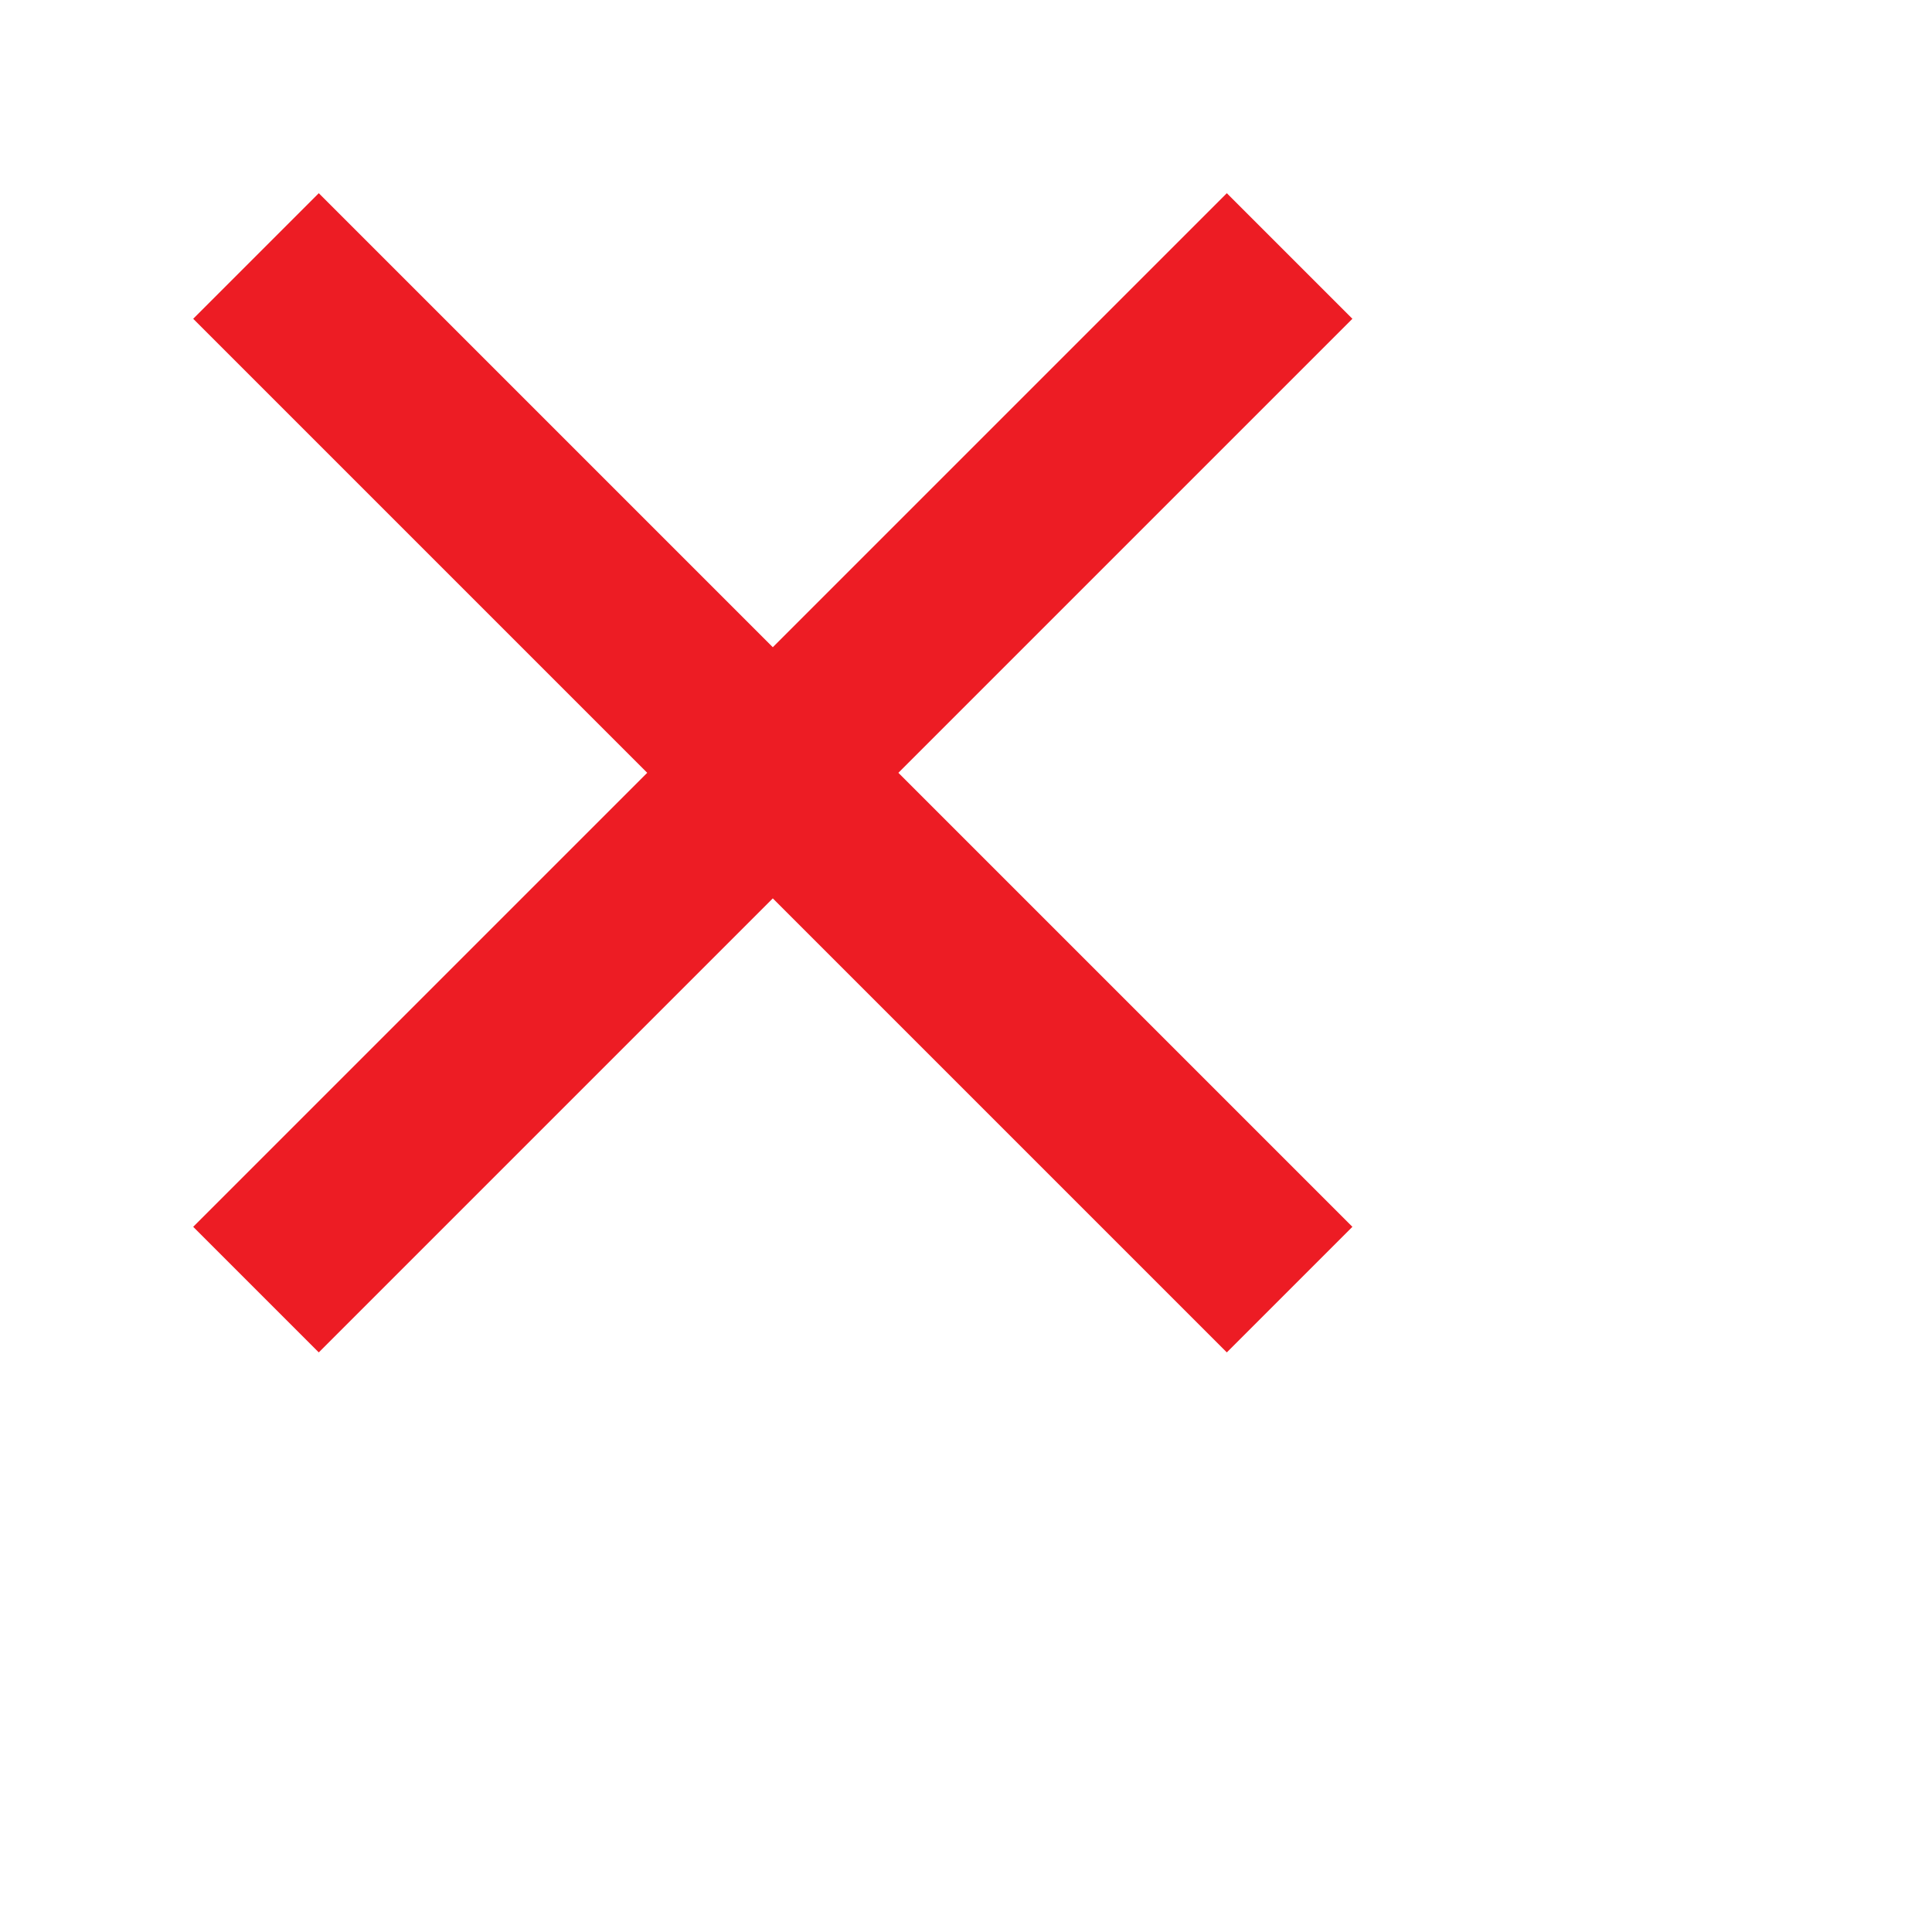
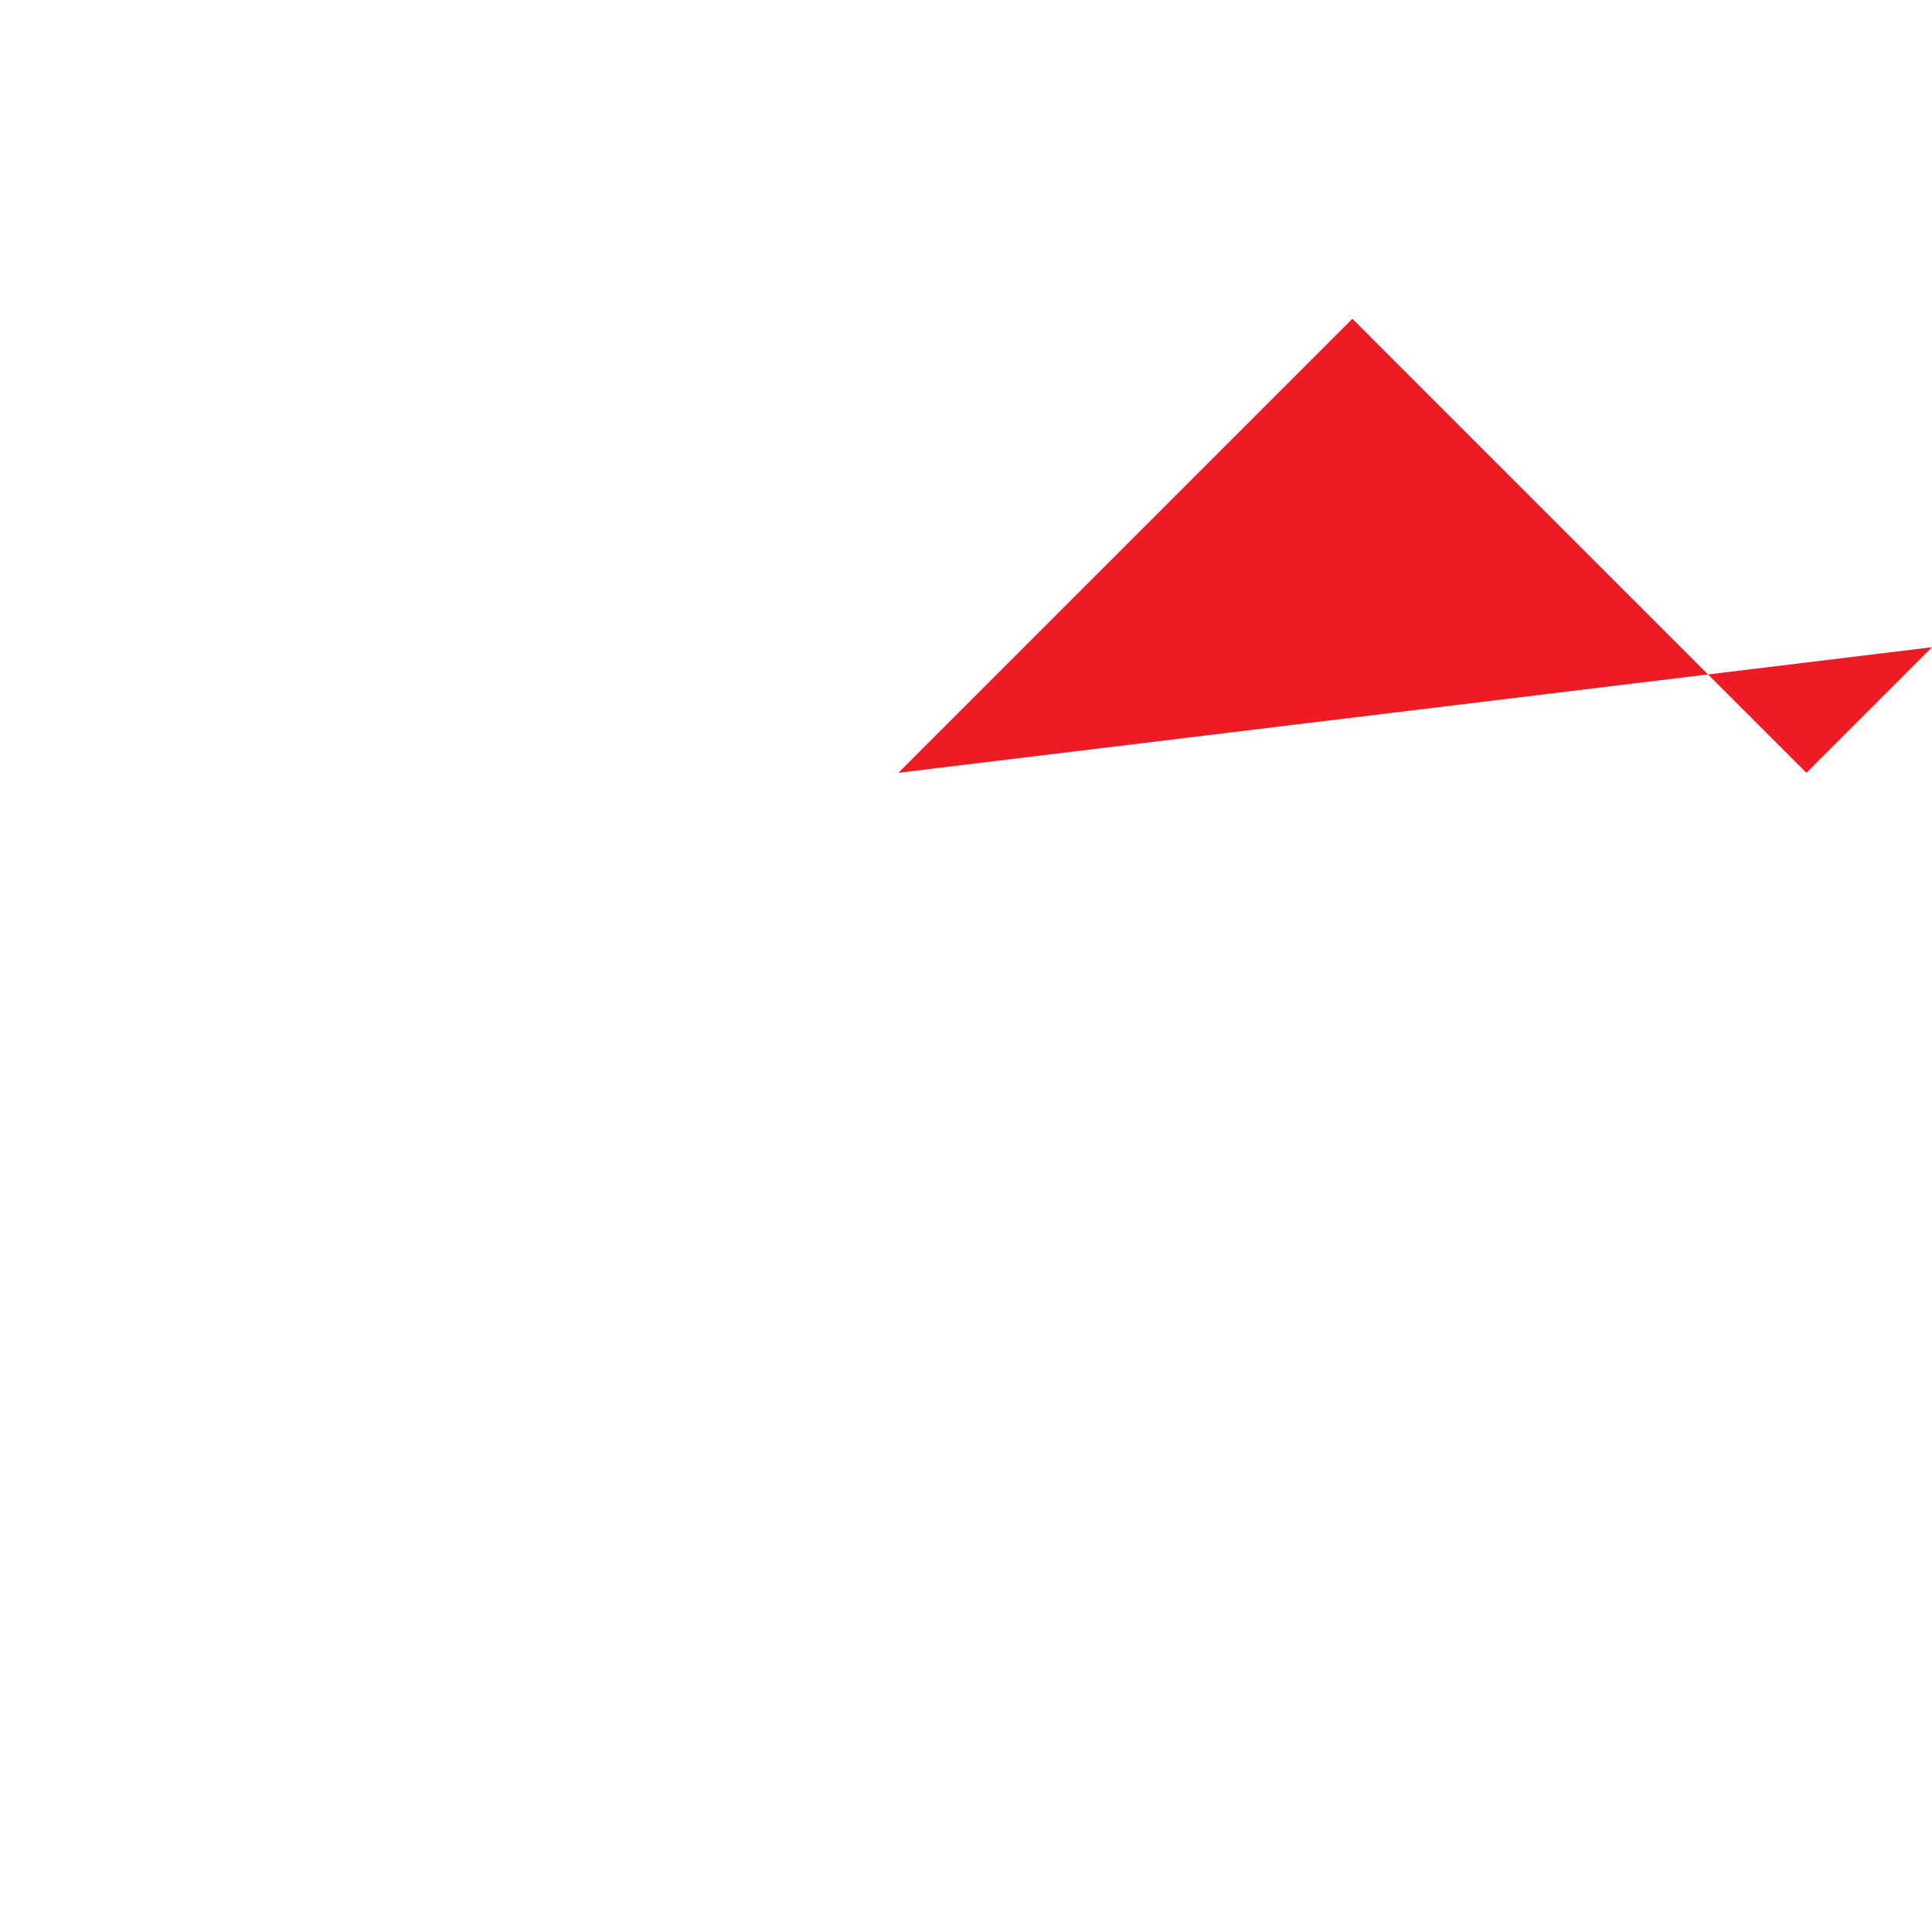
<svg xmlns="http://www.w3.org/2000/svg" version="1.1" id="Layer_1" x="0px" y="0px" width="15px" height="15px" viewBox="0 0 20 20" style="enable-background:new 0 0 20 20;" xml:space="preserve">
  <g>
-     <path style="fill:#ed1c24;" d="M14 3.3L12.7 2 8 6.7 3.3 2 2 3.3 6.7 8 2 12.7 3.3 14 8 9.3l4.7 4.7 1.3-1.3L9.3 8z" />
+     <path style="fill:#ed1c24;" d="M14 3.3l4.7 4.7 1.3-1.3L9.3 8z" />
  </g>
</svg>